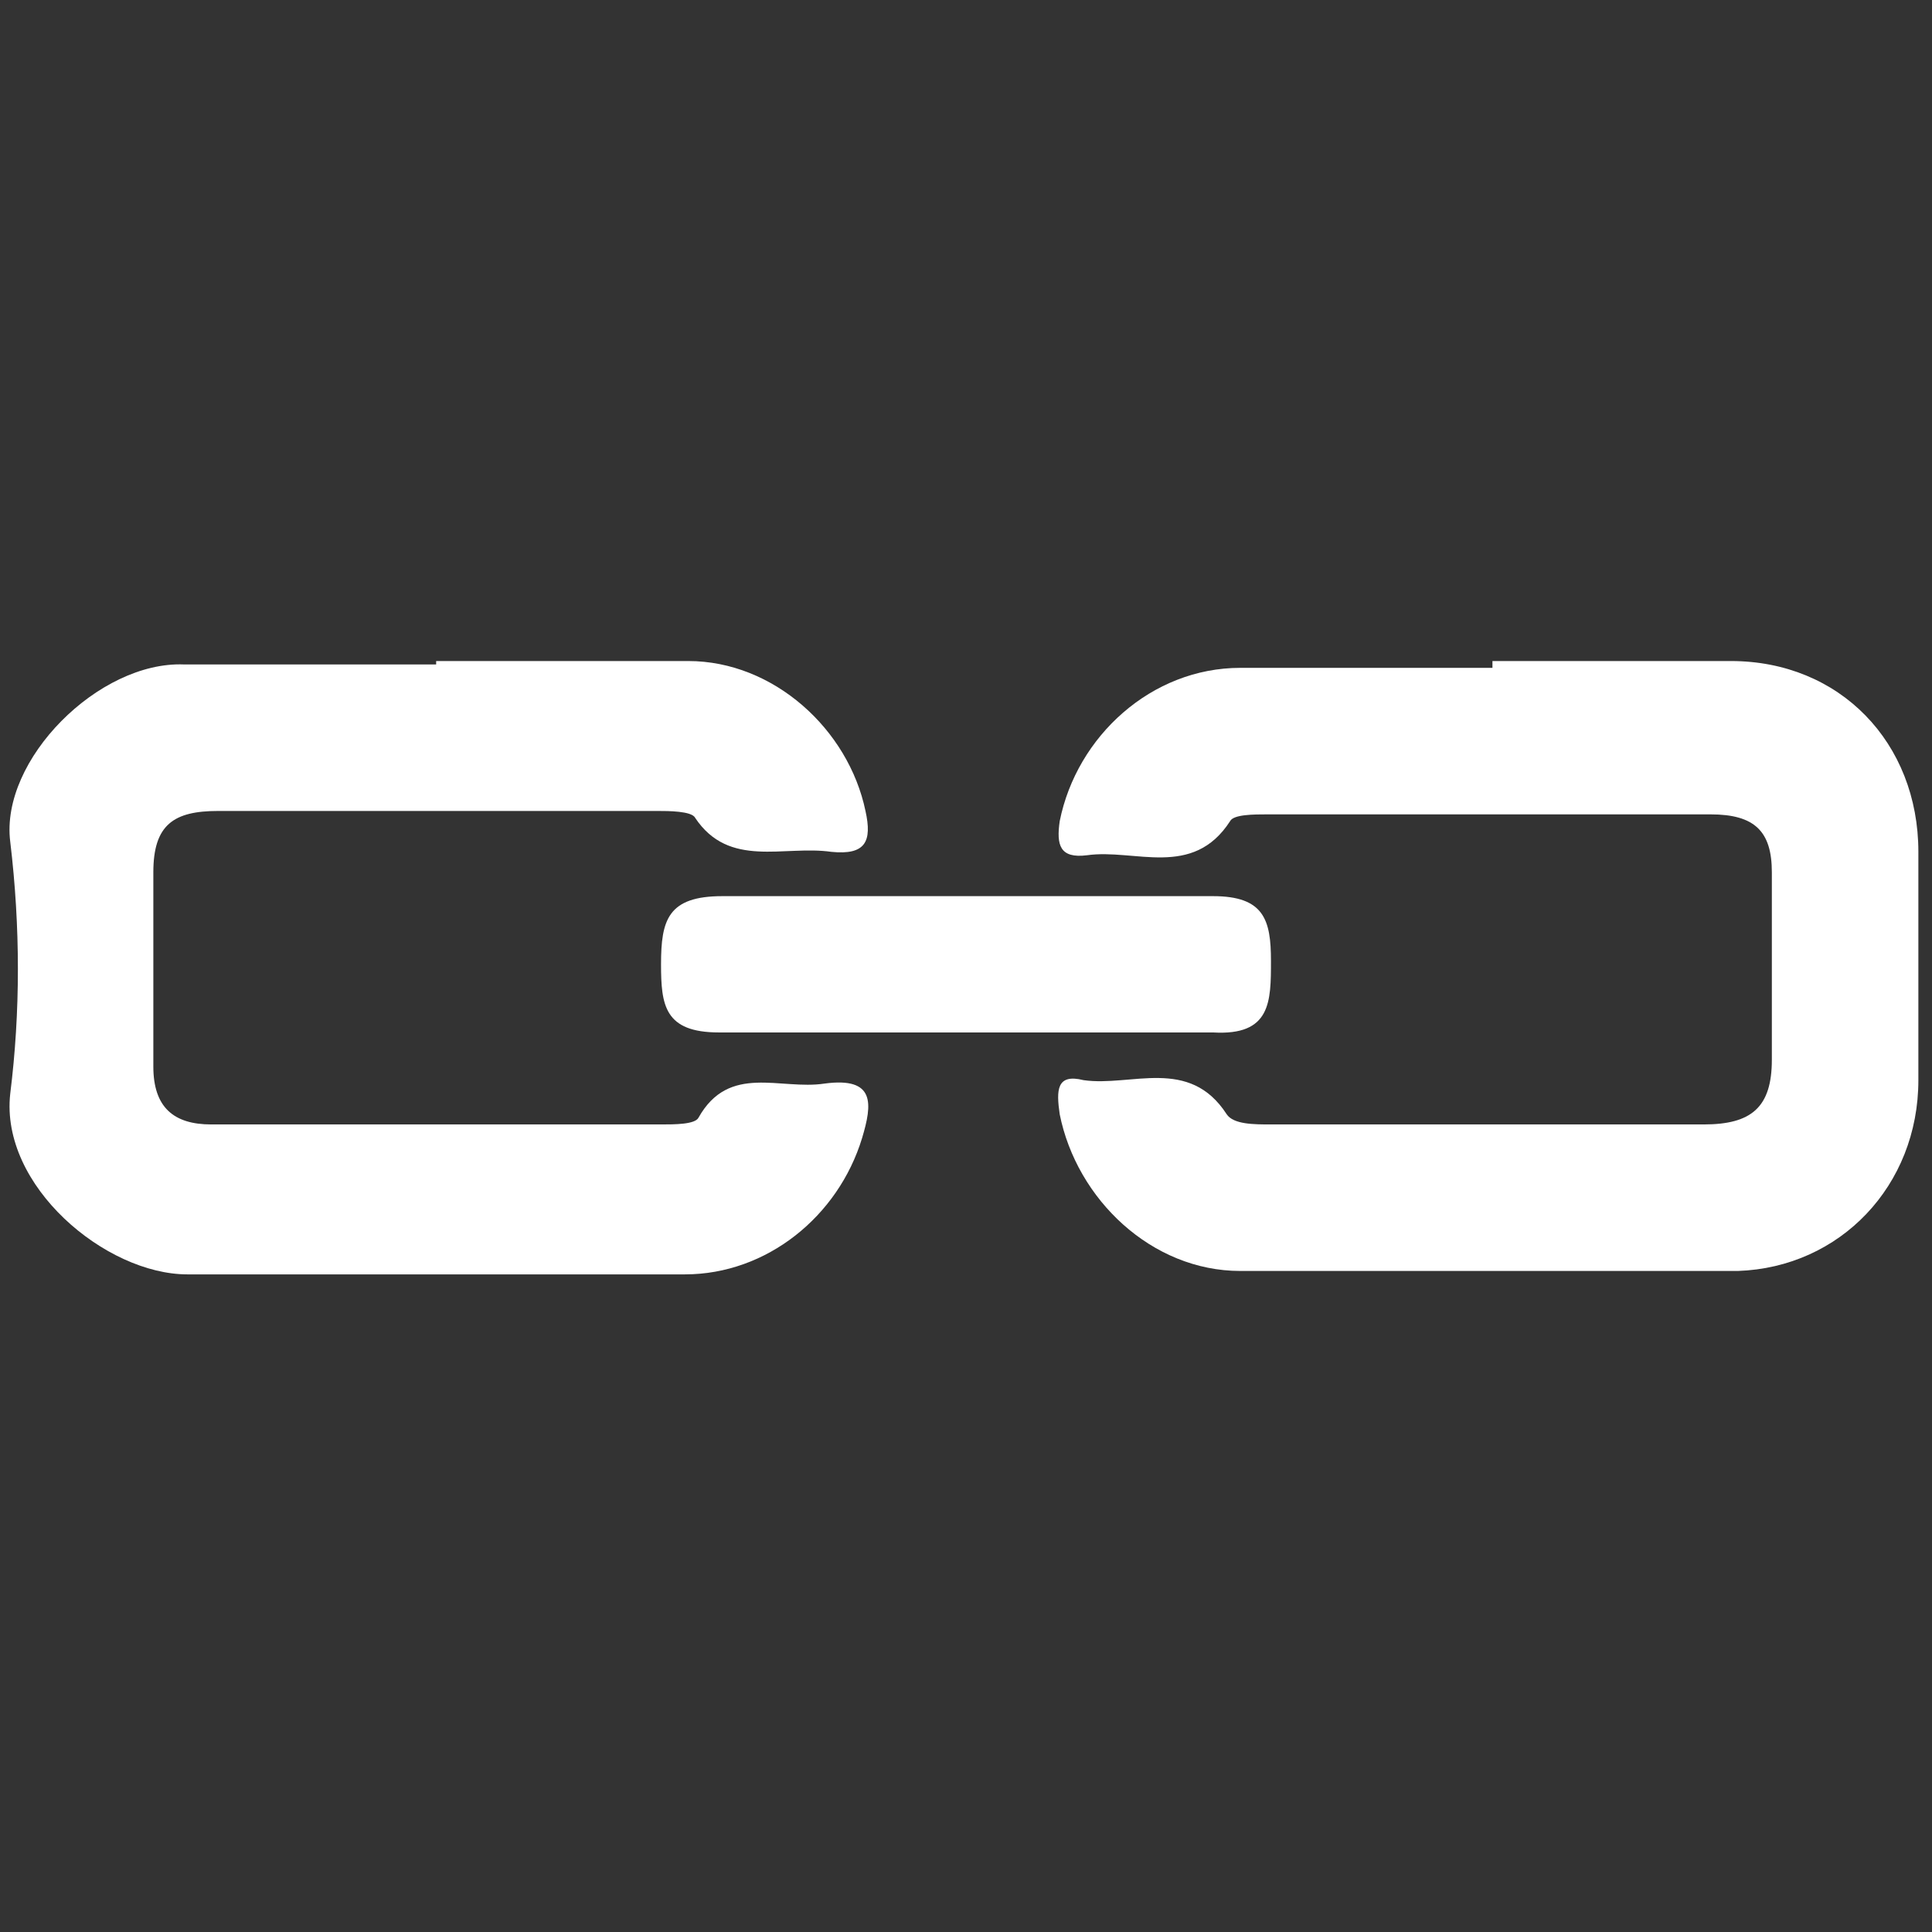
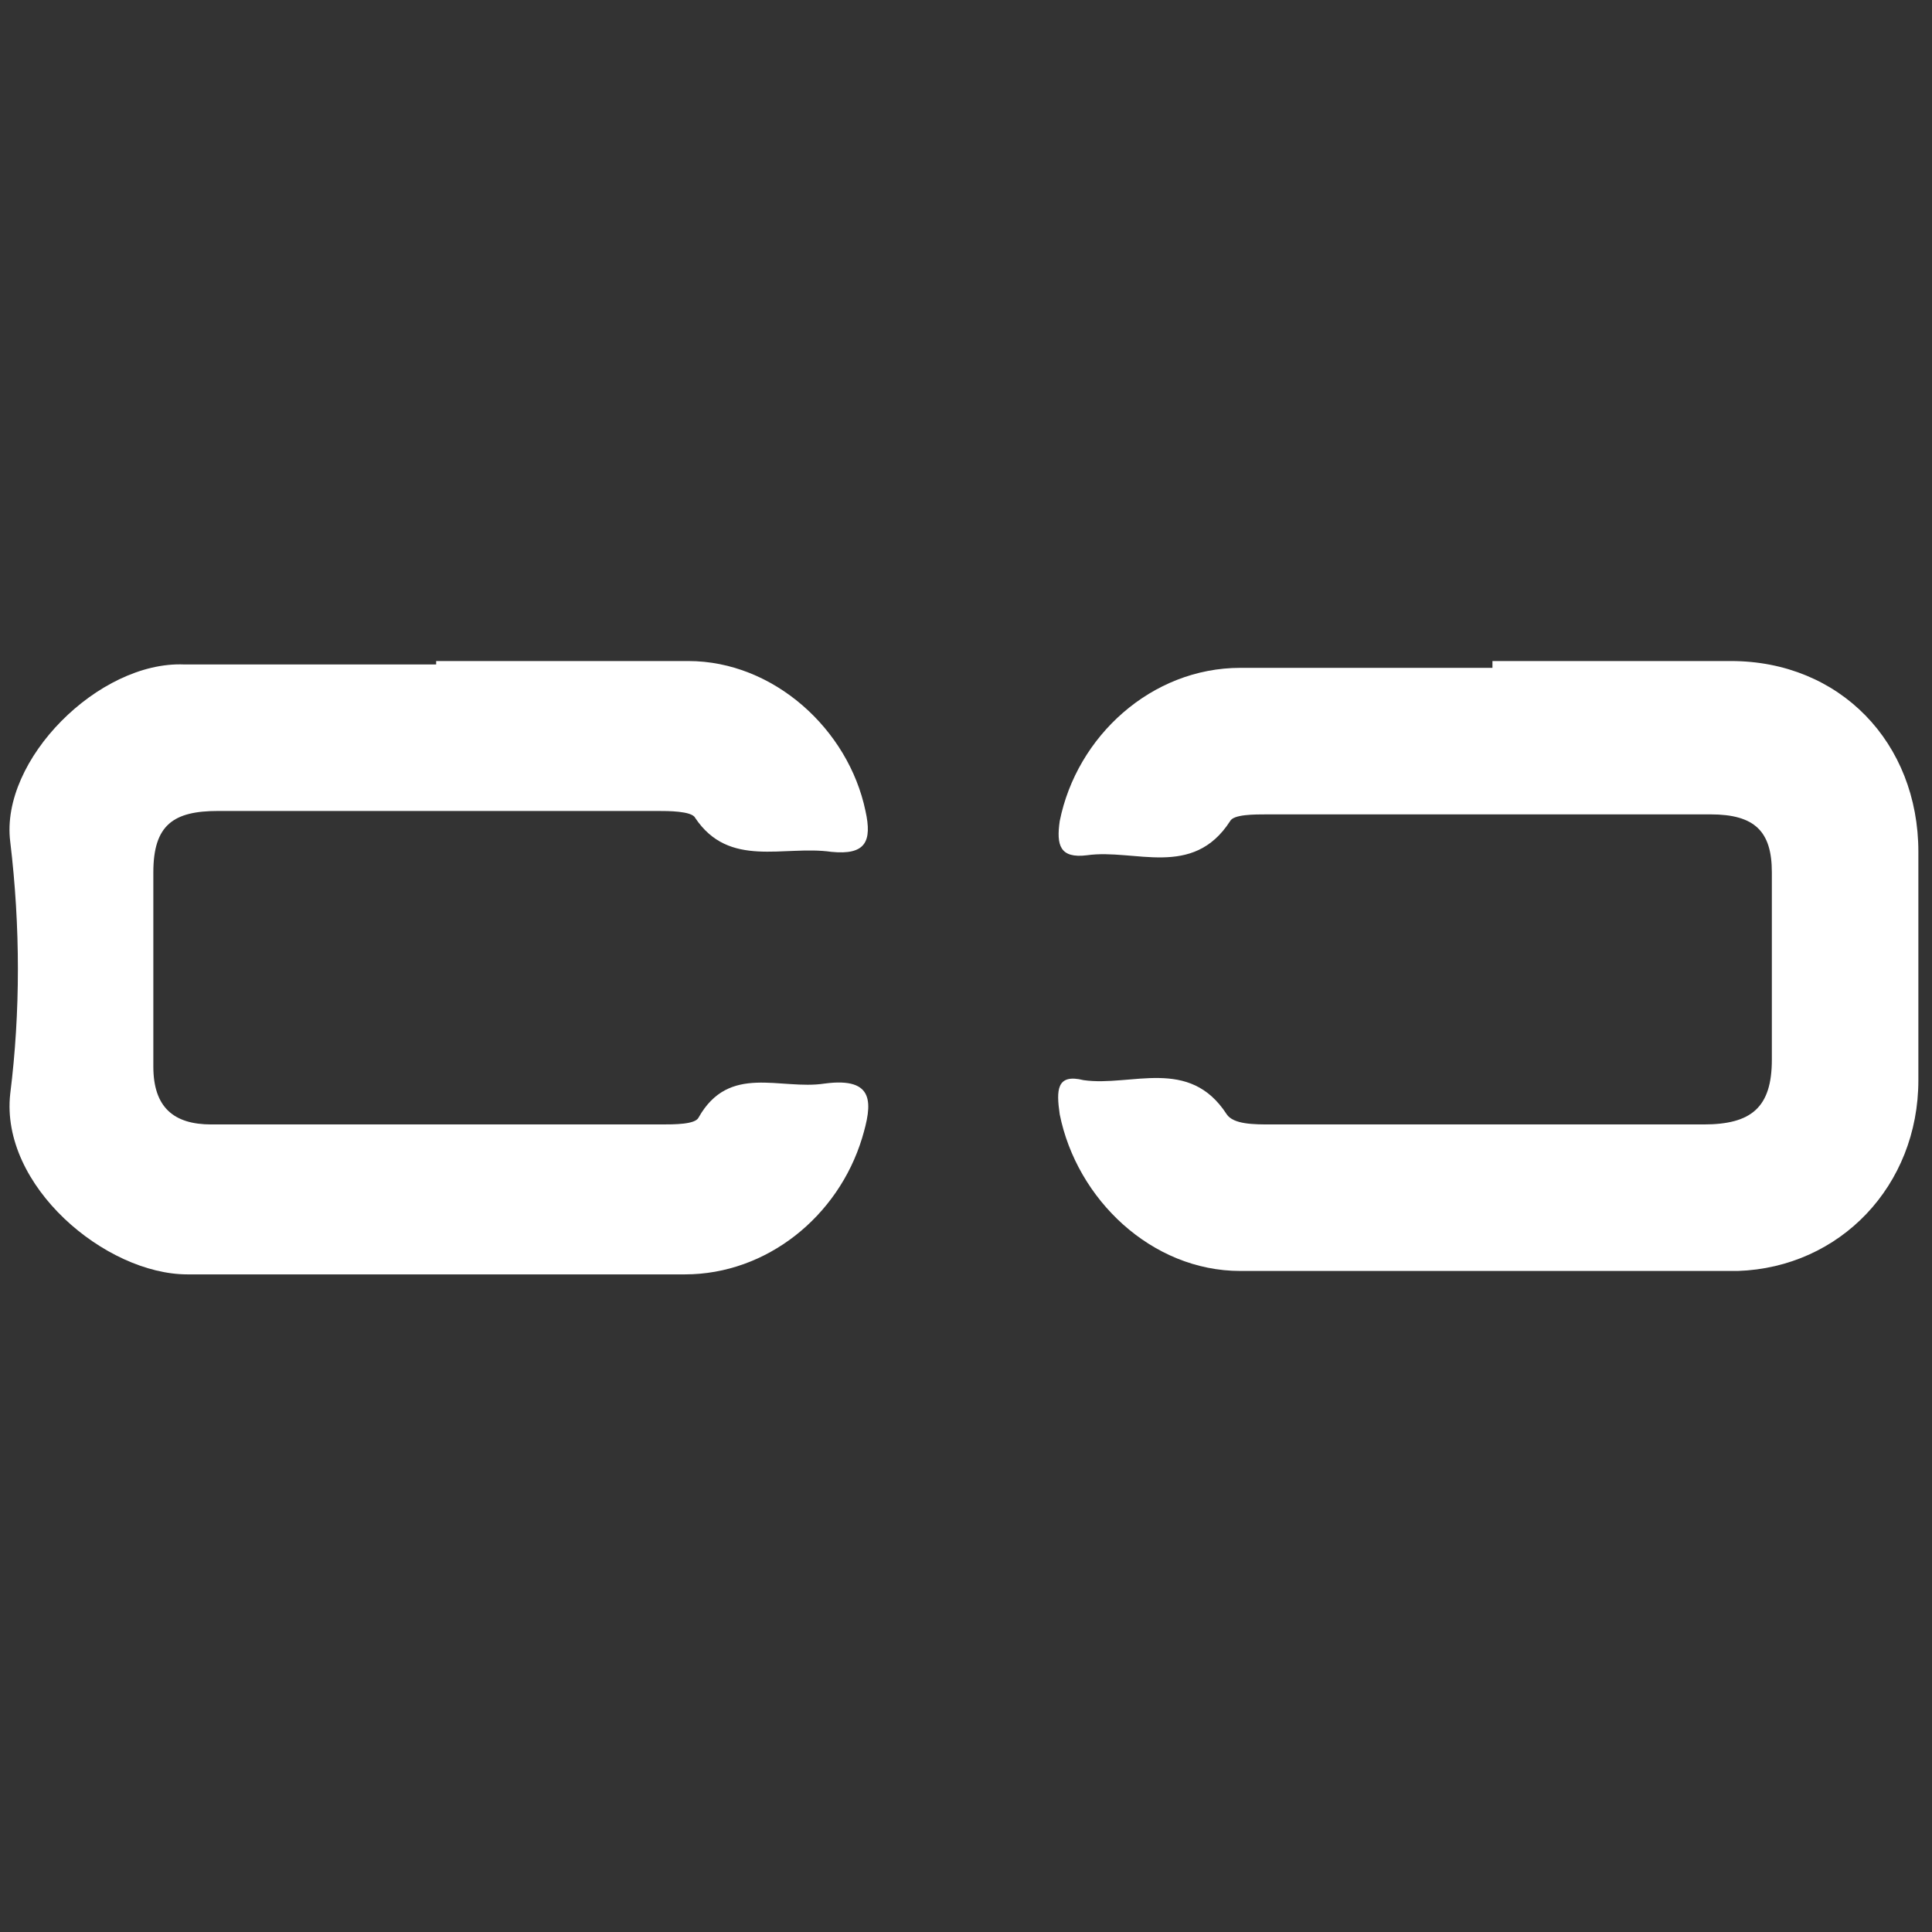
<svg xmlns="http://www.w3.org/2000/svg" id="Cheyni" viewBox="0 0 56.7 56.7">
  <rect x="0" y="0" width="56.7" height="56.7" fill="#333333" stroke="none" />
  <defs>
    <style>
      .cls-1 {
        fill: #fff;
      }
    </style>
  </defs>
  <path class="cls-1" d="M43.8,19.4c2.3,0,4.7,0,7,0,3.2,0,5.5,2.4,5.5,5.6,0,2.2,0,4.5,0,6.7,0,3.1-2.3,5.5-5.3,5.6-4.9,0-9.7,0-14.6,0-2.6,0-4.8-2.1-5.3-4.6-.1-.7-.1-1.2.7-1,1.4.2,3.1-.7,4.2,1,.2.3.8.3,1.3.3,4.2,0,8.5,0,12.7,0,1.4,0,2-.5,2-1.9,0-1.8,0-3.7,0-5.5,0-1.2-.5-1.7-1.8-1.7-4.3,0-8.7,0-13,0-.4,0-1,0-1.1.2-1.1,1.7-2.8.8-4.2,1-.8.1-.9-.3-.8-1,.5-2.5,2.7-4.5,5.3-4.5,2.5,0,4.9,0,7.4,0Z" />
  <path class="cls-1" d="M12.8,19.4c2.5,0,4.9,0,7.4,0,2.5,0,4.7,2,5.2,4.4.2.9,0,1.3-1,1.2-1.4-.2-3,.5-4-1-.1-.2-.8-.2-1.1-.2-4.3,0-8.6,0-12.9,0-1.3,0-1.9.4-1.9,1.8,0,1.9,0,3.8,0,5.7,0,1.2.6,1.7,1.7,1.7,4.4,0,8.8,0,13.2,0,.4,0,1,0,1.1-.2.9-1.6,2.4-.8,3.7-1,1.5-.2,1.4.6,1.1,1.6-.7,2.3-2.8,4-5.2,4-4.9,0-9.7,0-14.6,0-2.4,0-5.5-2.6-5.2-5.3.3-2.4.3-4.9,0-7.4-.3-2.4,2.6-5.3,5.1-5.2,1.3,0,2.5,0,3.8,0,1.2,0,2.4,0,3.6,0Z" />
-   <path class="cls-1" d="M28.1,30.3c-2.3,0-4.7,0-7,0-1.6,0-1.7-.8-1.7-2,0-1.3.2-2,1.8-2,4.8,0,9.6,0,14.4,0,1.5,0,1.7.7,1.7,1.9,0,1.2,0,2.2-1.7,2.1-2.5,0-4.9,0-7.4,0h0Z" />
</svg>